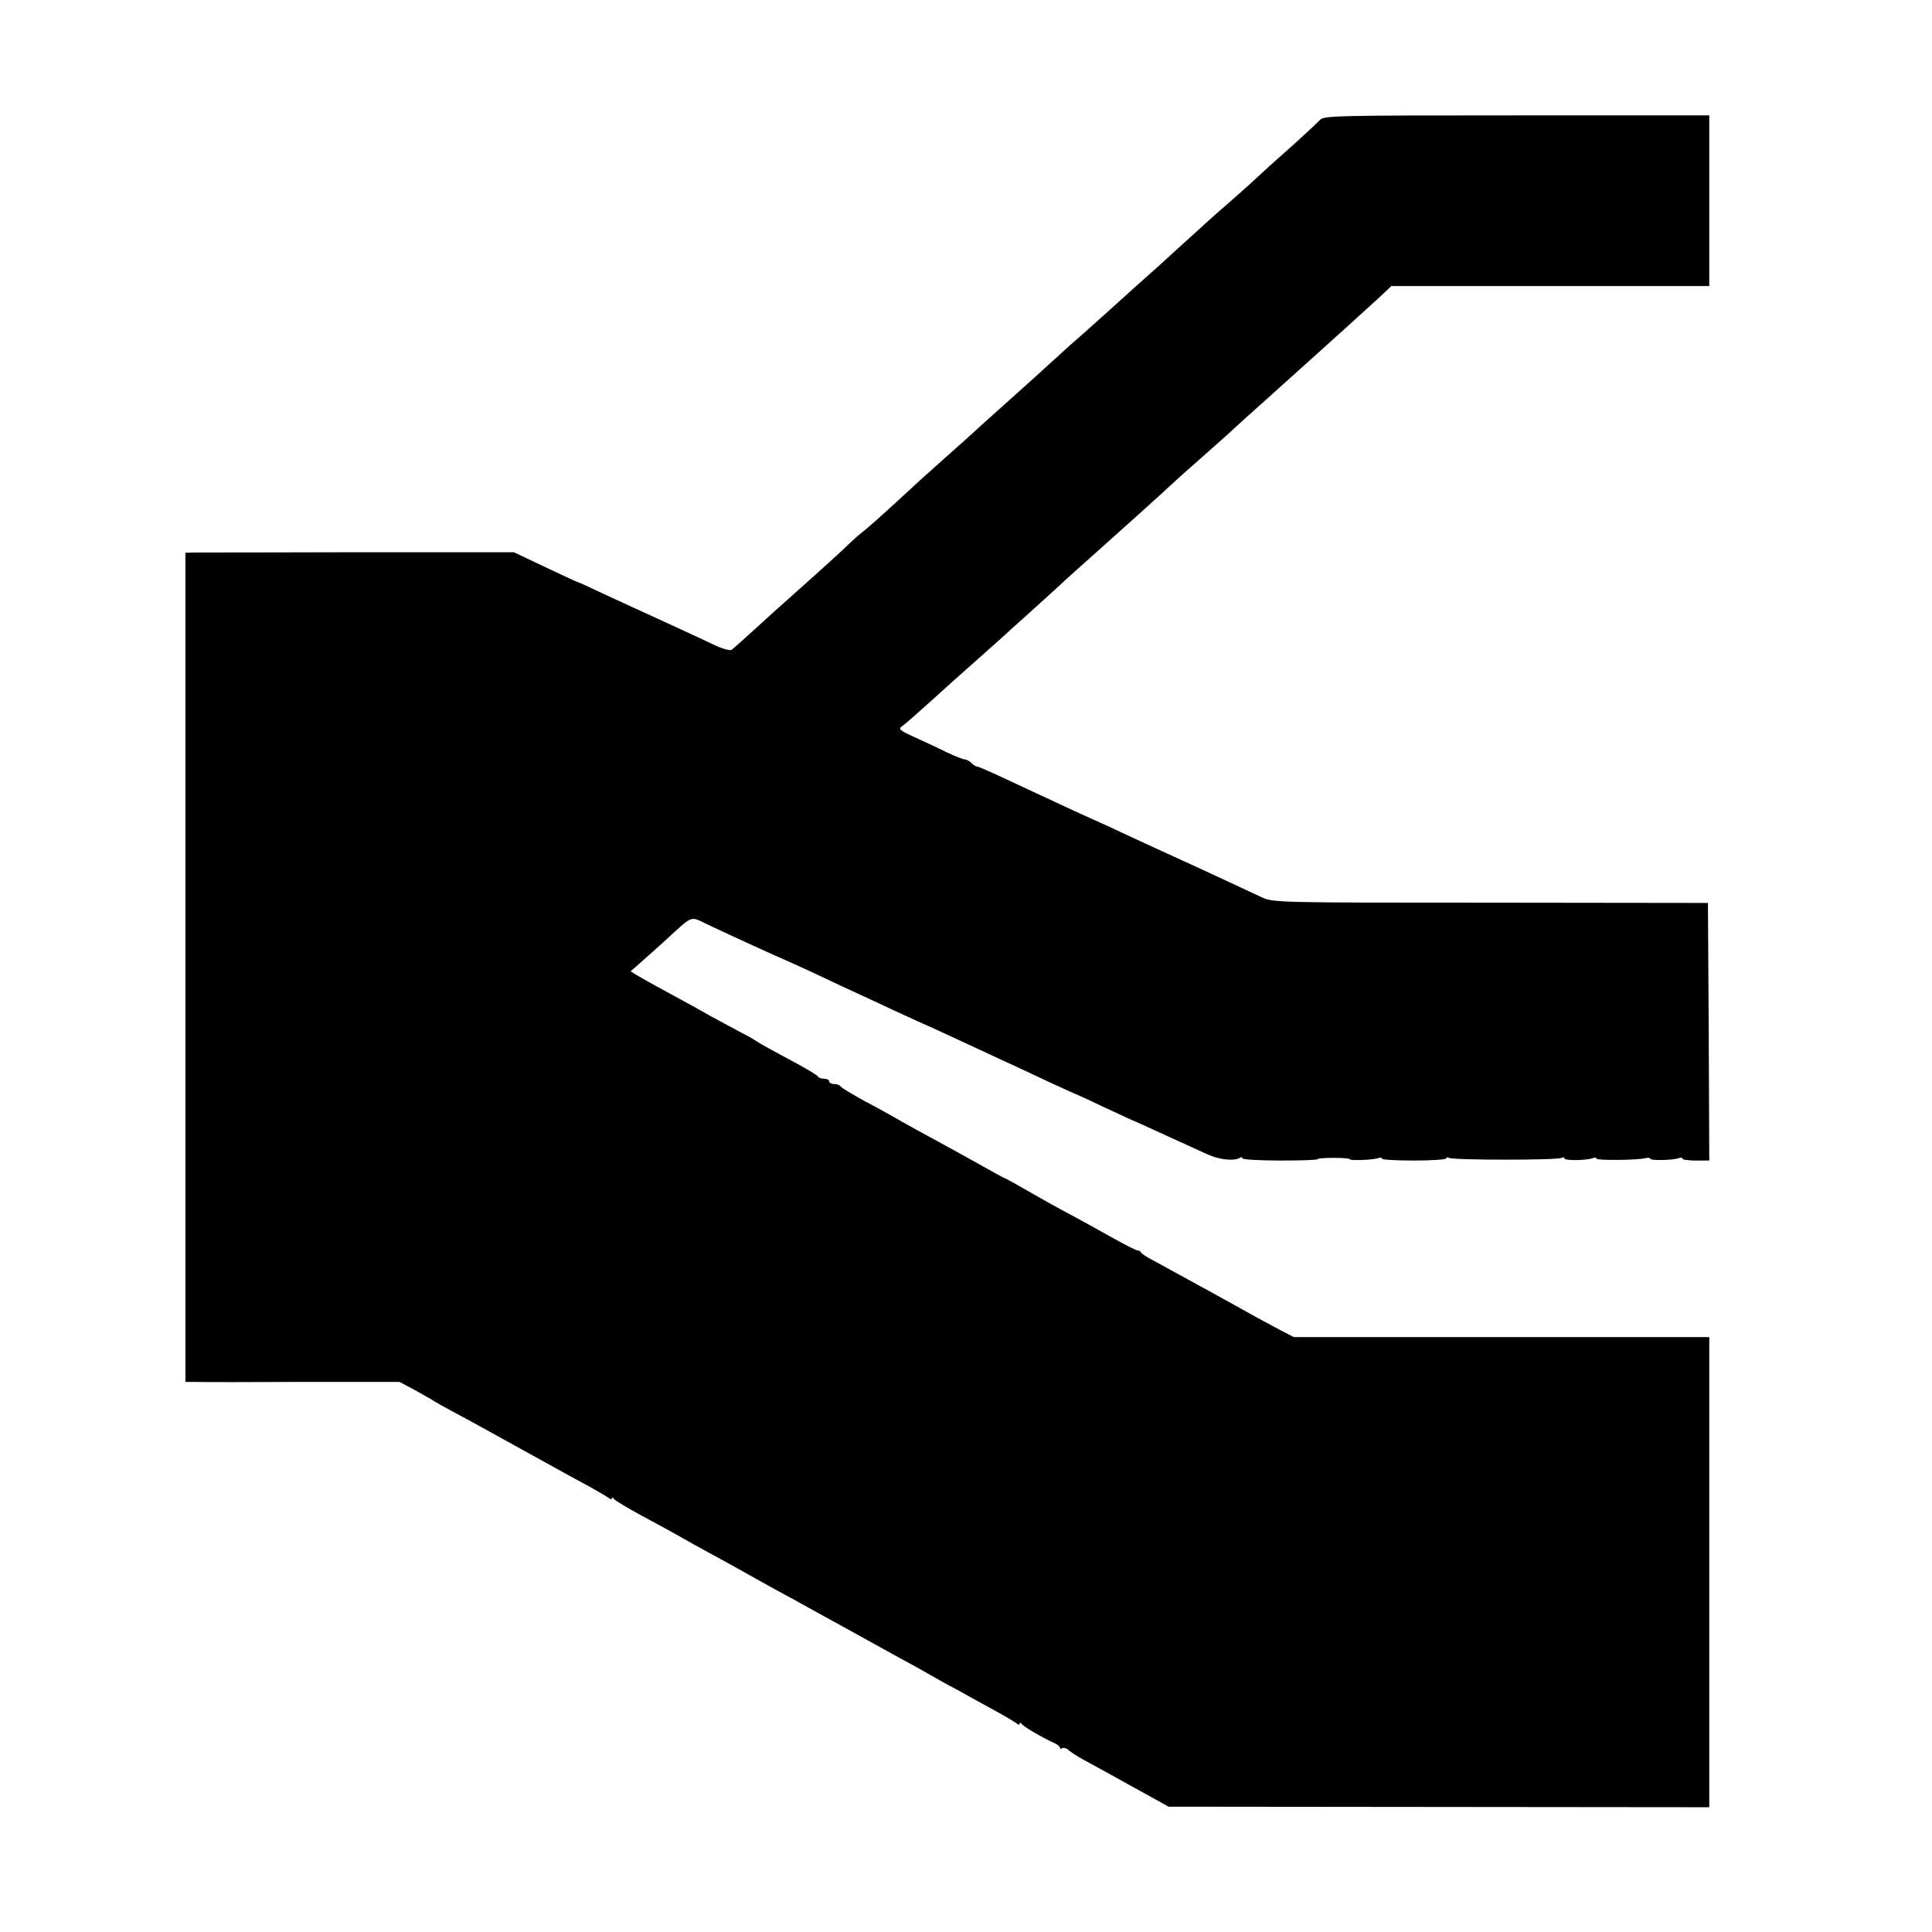
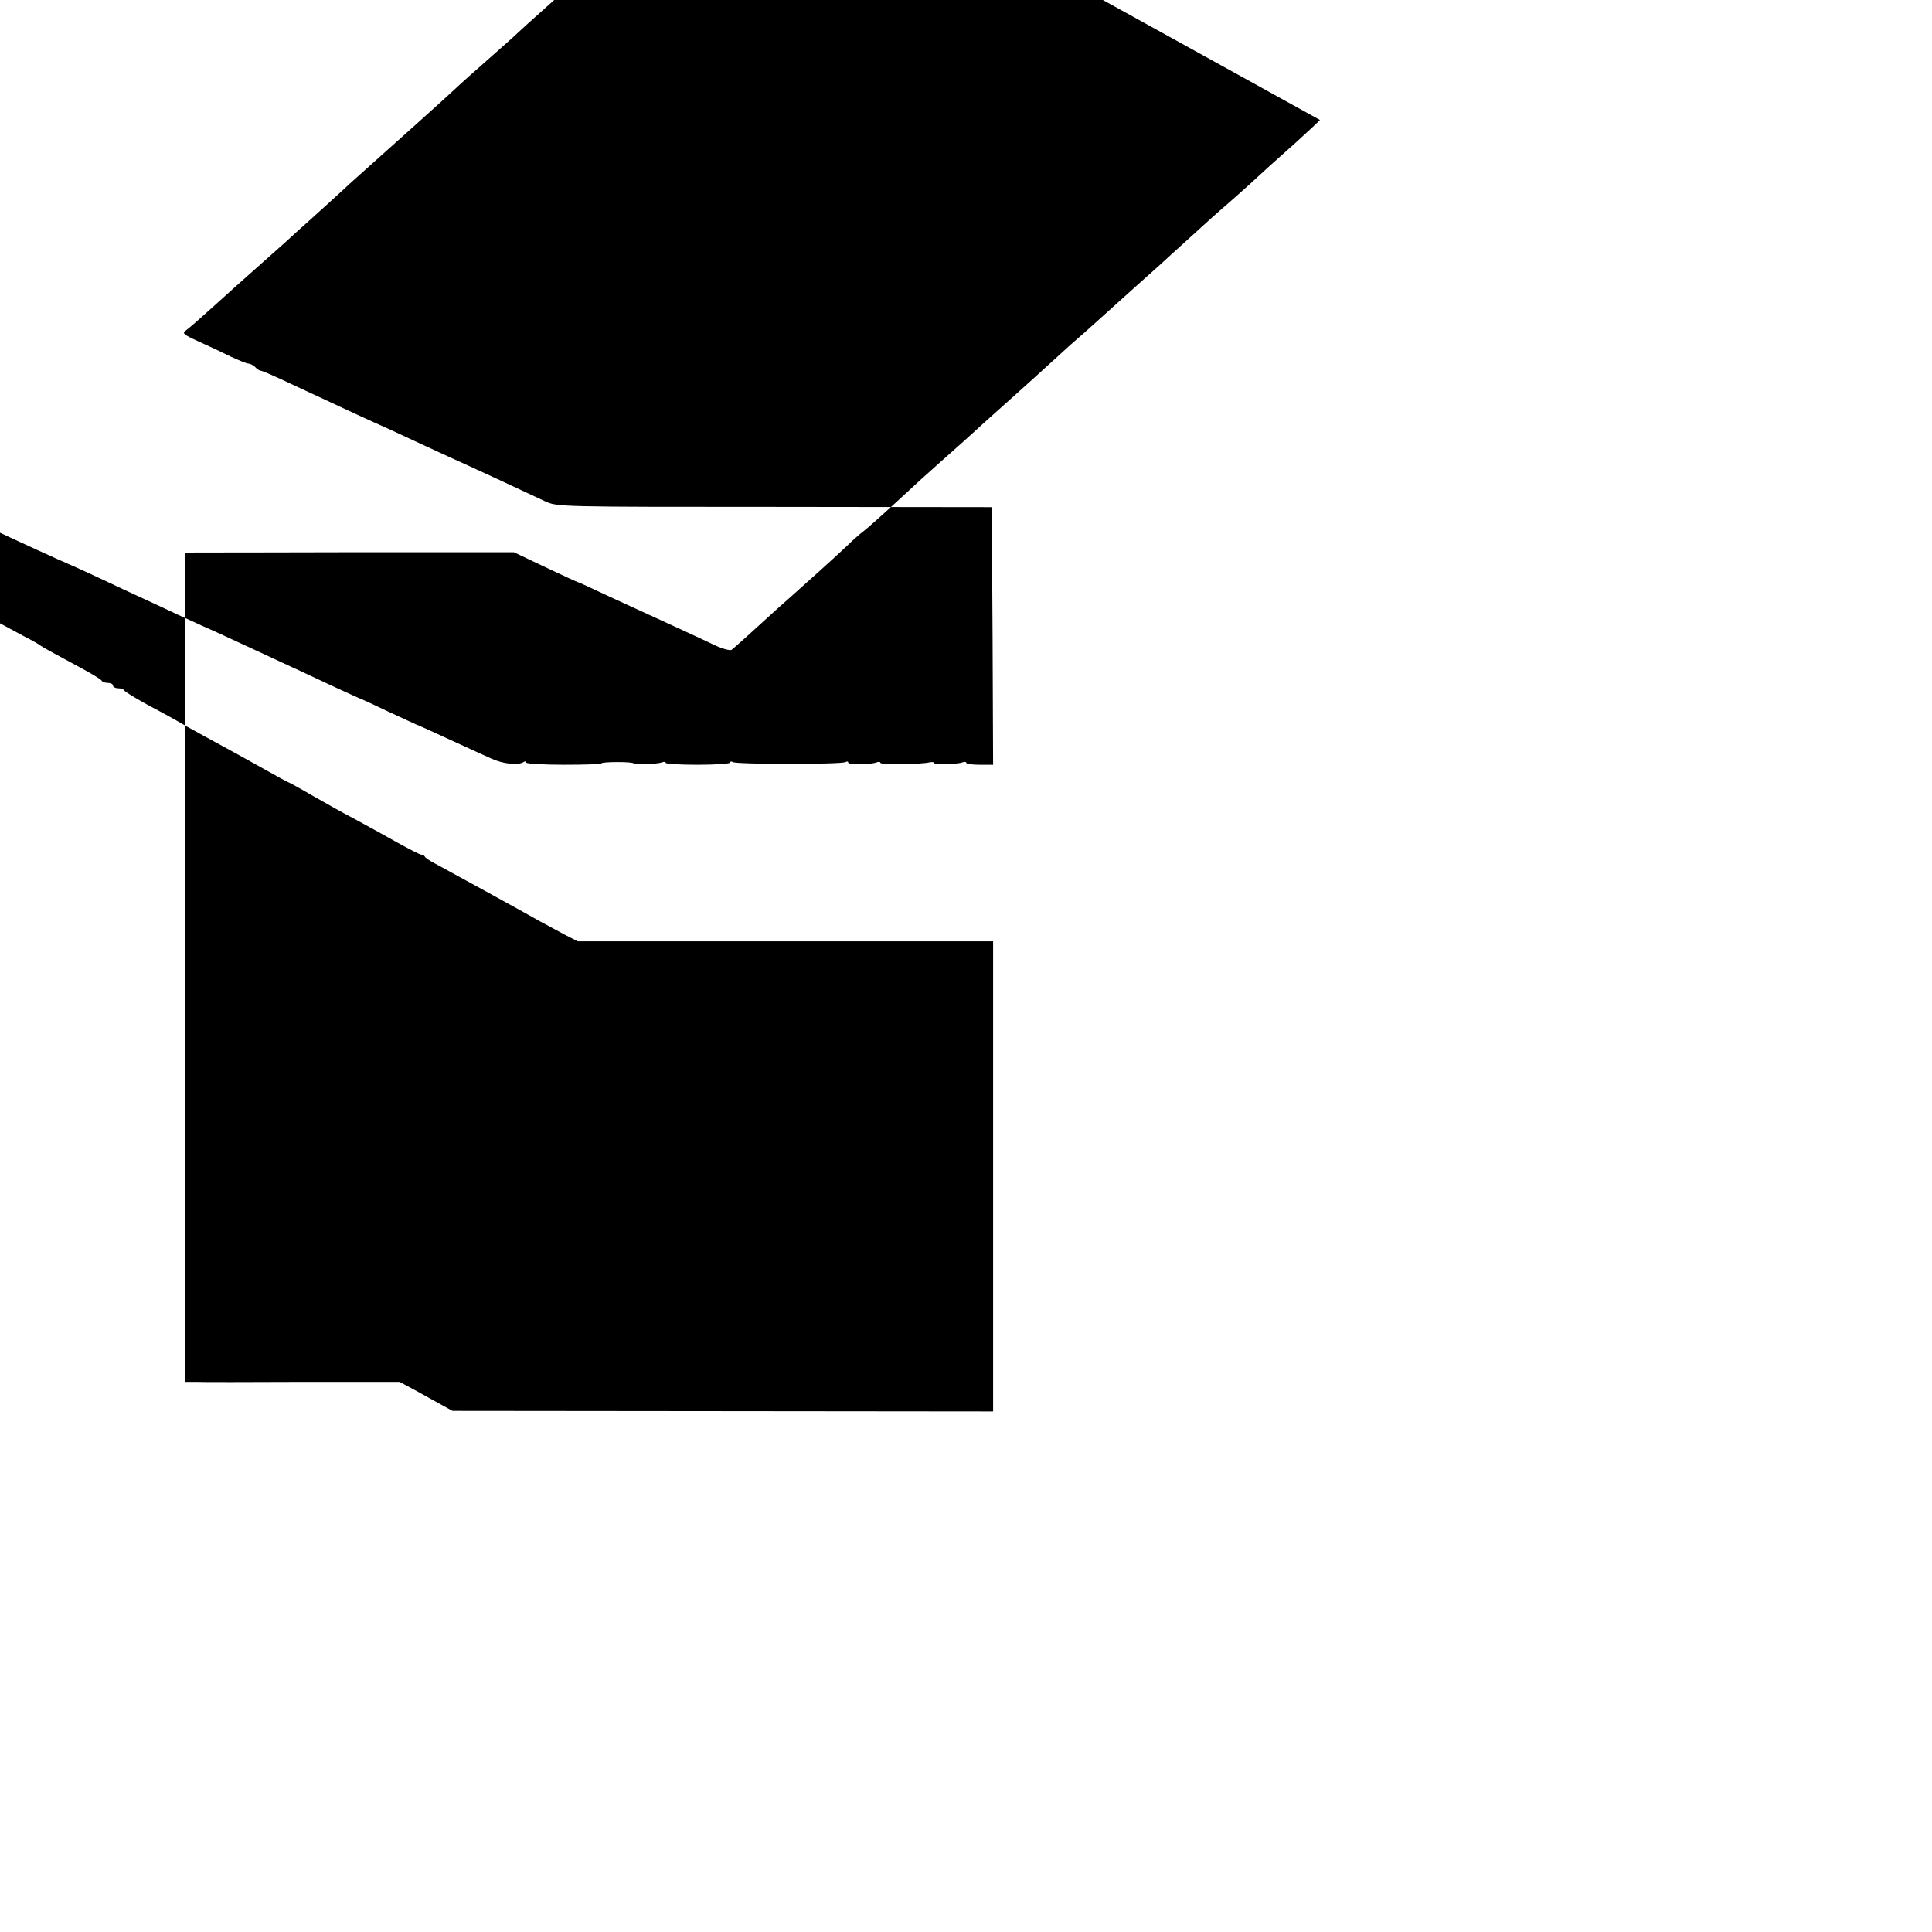
<svg xmlns="http://www.w3.org/2000/svg" version="1.0" width="720pt" height="720pt" viewBox="0 0 720 720" preserveAspectRatio="xMidYMid meet">
  <g transform="translate(0,720) scale(0.1,-0.1)" fill="#000000" stroke="none">
-     <path d="M4919 6753 c-9 -10 -51 -49 -94 -88 -87 -77 -102 -91 -166 -150 -24 -22 -64 -57 -89 -79 -25 -21 -85 -75 -134 -120 -49 -44 -99 -90 -111 -101 -46 -41 -169 -151 -195 -175 -15 -14 -55 -49 -88 -79 -34 -29 -74 -65 -90 -80 -62 -57 -142 -129 -217 -196 -43 -38 -88 -79 -100 -90 -12 -11 -59 -54 -106 -95 -99 -88 -83 -74 -195 -177 -49 -45 -101 -91 -115 -102 -15 -11 -42 -35 -60 -53 -31 -30 -172 -157 -222 -201 -12 -10 -62 -55 -111 -100 -49 -45 -94 -85 -100 -89 -6 -3 -34 4 -61 17 -63 30 -196 91 -255 118 -25 11 -91 42 -148 68 -57 27 -105 49 -107 49 -2 0 -57 25 -122 56 l-118 56 -575 0 c-316 -1 -592 -1 -612 -1 l-37 -1 0 -1545 0 -1545 37 0 c20 -1 200 -1 399 0 l362 0 58 -31 c32 -18 63 -35 68 -39 6 -4 39 -23 75 -42 73 -39 114 -62 315 -173 77 -43 165 -91 195 -107 30 -17 61 -35 68 -40 6 -6 12 -7 12 -2 0 5 4 4 8 -2 4 -6 48 -32 97 -59 50 -27 106 -57 125 -68 47 -27 103 -58 175 -97 33 -18 94 -52 135 -75 41 -23 104 -58 140 -77 36 -20 128 -71 205 -113 77 -43 163 -90 190 -105 28 -15 68 -37 89 -49 22 -13 60 -34 85 -48 25 -13 64 -34 86 -47 22 -12 67 -37 100 -55 33 -18 66 -38 73 -43 6 -6 12 -7 12 -2 0 5 4 5 8 -1 7 -10 72 -48 119 -70 13 -5 23 -14 23 -18 0 -5 4 -6 9 -2 5 3 16 0 23 -7 8 -7 32 -23 54 -35 22 -12 103 -56 180 -99 l139 -77 1008 -1 1007 -1 0 876 0 876 -774 0 -774 0 -49 25 c-27 15 -67 36 -89 48 -58 33 -353 195 -394 217 -19 10 -36 21 -38 26 -2 4 -8 7 -13 7 -5 0 -46 21 -91 46 -46 26 -115 64 -154 85 -39 20 -110 60 -159 88 -48 28 -90 51 -92 51 -2 0 -38 20 -81 44 -75 42 -122 68 -247 136 -33 18 -69 38 -80 45 -11 6 -60 34 -110 60 -49 27 -91 52 -93 57 -2 4 -12 8 -23 8 -10 0 -19 5 -19 10 0 6 -9 10 -19 10 -11 0 -21 4 -23 8 -1 5 -52 35 -113 67 -60 32 -112 61 -115 64 -3 3 -30 19 -60 34 -30 16 -82 44 -115 62 -33 19 -76 43 -95 53 -71 38 -156 85 -177 98 l-23 14 43 38 c23 20 62 55 86 77 105 96 92 91 153 62 97 -46 277 -128 288 -132 8 -3 116 -52 210 -97 47 -22 112 -52 145 -67 33 -16 83 -39 110 -51 28 -13 52 -24 55 -25 5 -2 48 -21 170 -78 41 -19 104 -48 140 -65 36 -16 109 -51 163 -76 55 -25 100 -46 102 -46 1 0 47 -21 101 -47 55 -25 101 -47 104 -48 6 -2 51 -22 155 -70 44 -20 100 -46 125 -57 43 -20 100 -26 120 -13 6 4 10 3 10 -2 0 -4 63 -8 140 -8 77 0 140 2 140 5 0 3 27 5 60 5 33 0 60 -2 60 -5 0 -6 88 -3 106 4 8 3 14 2 14 -2 0 -4 54 -7 120 -7 66 0 120 4 120 8 0 5 5 5 10 2 14 -9 406 -9 420 0 5 3 10 3 10 -2 0 -9 83 -8 106 1 8 3 14 2 14 -2 0 -7 151 -6 183 2 9 2 17 1 17 -2 0 -8 86 -6 106 2 8 3 14 2 14 -2 0 -4 23 -7 50 -7 l50 0 -2 480 -3 480 -810 1 c-802 0 -810 0 -855 21 -148 69 -231 108 -280 130 -60 27 -125 57 -235 108 -38 18 -92 43 -120 55 -69 31 -184 85 -285 132 -96 45 -132 61 -142 62 -4 1 -13 7 -19 14 -7 6 -18 12 -24 12 -6 0 -36 12 -66 26 -30 15 -83 40 -119 56 -61 28 -64 31 -45 44 11 8 53 45 94 82 41 37 82 74 91 82 37 33 156 139 181 161 14 13 61 56 104 94 43 39 93 84 110 100 18 17 48 44 66 60 88 78 345 309 349 314 3 3 43 40 90 81 47 41 102 91 124 110 21 19 48 44 60 55 21 19 73 65 306 275 58 52 125 113 149 135 25 22 56 51 70 64 l26 25 592 0 593 0 0 318 0 318 -718 0 c-671 0 -719 -1 -733 -17z" />
+     <path d="M4919 6753 c-9 -10 -51 -49 -94 -88 -87 -77 -102 -91 -166 -150 -24 -22 -64 -57 -89 -79 -25 -21 -85 -75 -134 -120 -49 -44 -99 -90 -111 -101 -46 -41 -169 -151 -195 -175 -15 -14 -55 -49 -88 -79 -34 -29 -74 -65 -90 -80 -62 -57 -142 -129 -217 -196 -43 -38 -88 -79 -100 -90 -12 -11 -59 -54 -106 -95 -99 -88 -83 -74 -195 -177 -49 -45 -101 -91 -115 -102 -15 -11 -42 -35 -60 -53 -31 -30 -172 -157 -222 -201 -12 -10 -62 -55 -111 -100 -49 -45 -94 -85 -100 -89 -6 -3 -34 4 -61 17 -63 30 -196 91 -255 118 -25 11 -91 42 -148 68 -57 27 -105 49 -107 49 -2 0 -57 25 -122 56 l-118 56 -575 0 c-316 -1 -592 -1 -612 -1 l-37 -1 0 -1545 0 -1545 37 0 c20 -1 200 -1 399 0 l362 0 58 -31 l139 -77 1008 -1 1007 -1 0 876 0 876 -774 0 -774 0 -49 25 c-27 15 -67 36 -89 48 -58 33 -353 195 -394 217 -19 10 -36 21 -38 26 -2 4 -8 7 -13 7 -5 0 -46 21 -91 46 -46 26 -115 64 -154 85 -39 20 -110 60 -159 88 -48 28 -90 51 -92 51 -2 0 -38 20 -81 44 -75 42 -122 68 -247 136 -33 18 -69 38 -80 45 -11 6 -60 34 -110 60 -49 27 -91 52 -93 57 -2 4 -12 8 -23 8 -10 0 -19 5 -19 10 0 6 -9 10 -19 10 -11 0 -21 4 -23 8 -1 5 -52 35 -113 67 -60 32 -112 61 -115 64 -3 3 -30 19 -60 34 -30 16 -82 44 -115 62 -33 19 -76 43 -95 53 -71 38 -156 85 -177 98 l-23 14 43 38 c23 20 62 55 86 77 105 96 92 91 153 62 97 -46 277 -128 288 -132 8 -3 116 -52 210 -97 47 -22 112 -52 145 -67 33 -16 83 -39 110 -51 28 -13 52 -24 55 -25 5 -2 48 -21 170 -78 41 -19 104 -48 140 -65 36 -16 109 -51 163 -76 55 -25 100 -46 102 -46 1 0 47 -21 101 -47 55 -25 101 -47 104 -48 6 -2 51 -22 155 -70 44 -20 100 -46 125 -57 43 -20 100 -26 120 -13 6 4 10 3 10 -2 0 -4 63 -8 140 -8 77 0 140 2 140 5 0 3 27 5 60 5 33 0 60 -2 60 -5 0 -6 88 -3 106 4 8 3 14 2 14 -2 0 -4 54 -7 120 -7 66 0 120 4 120 8 0 5 5 5 10 2 14 -9 406 -9 420 0 5 3 10 3 10 -2 0 -9 83 -8 106 1 8 3 14 2 14 -2 0 -7 151 -6 183 2 9 2 17 1 17 -2 0 -8 86 -6 106 2 8 3 14 2 14 -2 0 -4 23 -7 50 -7 l50 0 -2 480 -3 480 -810 1 c-802 0 -810 0 -855 21 -148 69 -231 108 -280 130 -60 27 -125 57 -235 108 -38 18 -92 43 -120 55 -69 31 -184 85 -285 132 -96 45 -132 61 -142 62 -4 1 -13 7 -19 14 -7 6 -18 12 -24 12 -6 0 -36 12 -66 26 -30 15 -83 40 -119 56 -61 28 -64 31 -45 44 11 8 53 45 94 82 41 37 82 74 91 82 37 33 156 139 181 161 14 13 61 56 104 94 43 39 93 84 110 100 18 17 48 44 66 60 88 78 345 309 349 314 3 3 43 40 90 81 47 41 102 91 124 110 21 19 48 44 60 55 21 19 73 65 306 275 58 52 125 113 149 135 25 22 56 51 70 64 l26 25 592 0 593 0 0 318 0 318 -718 0 c-671 0 -719 -1 -733 -17z" />
  </g>
</svg>